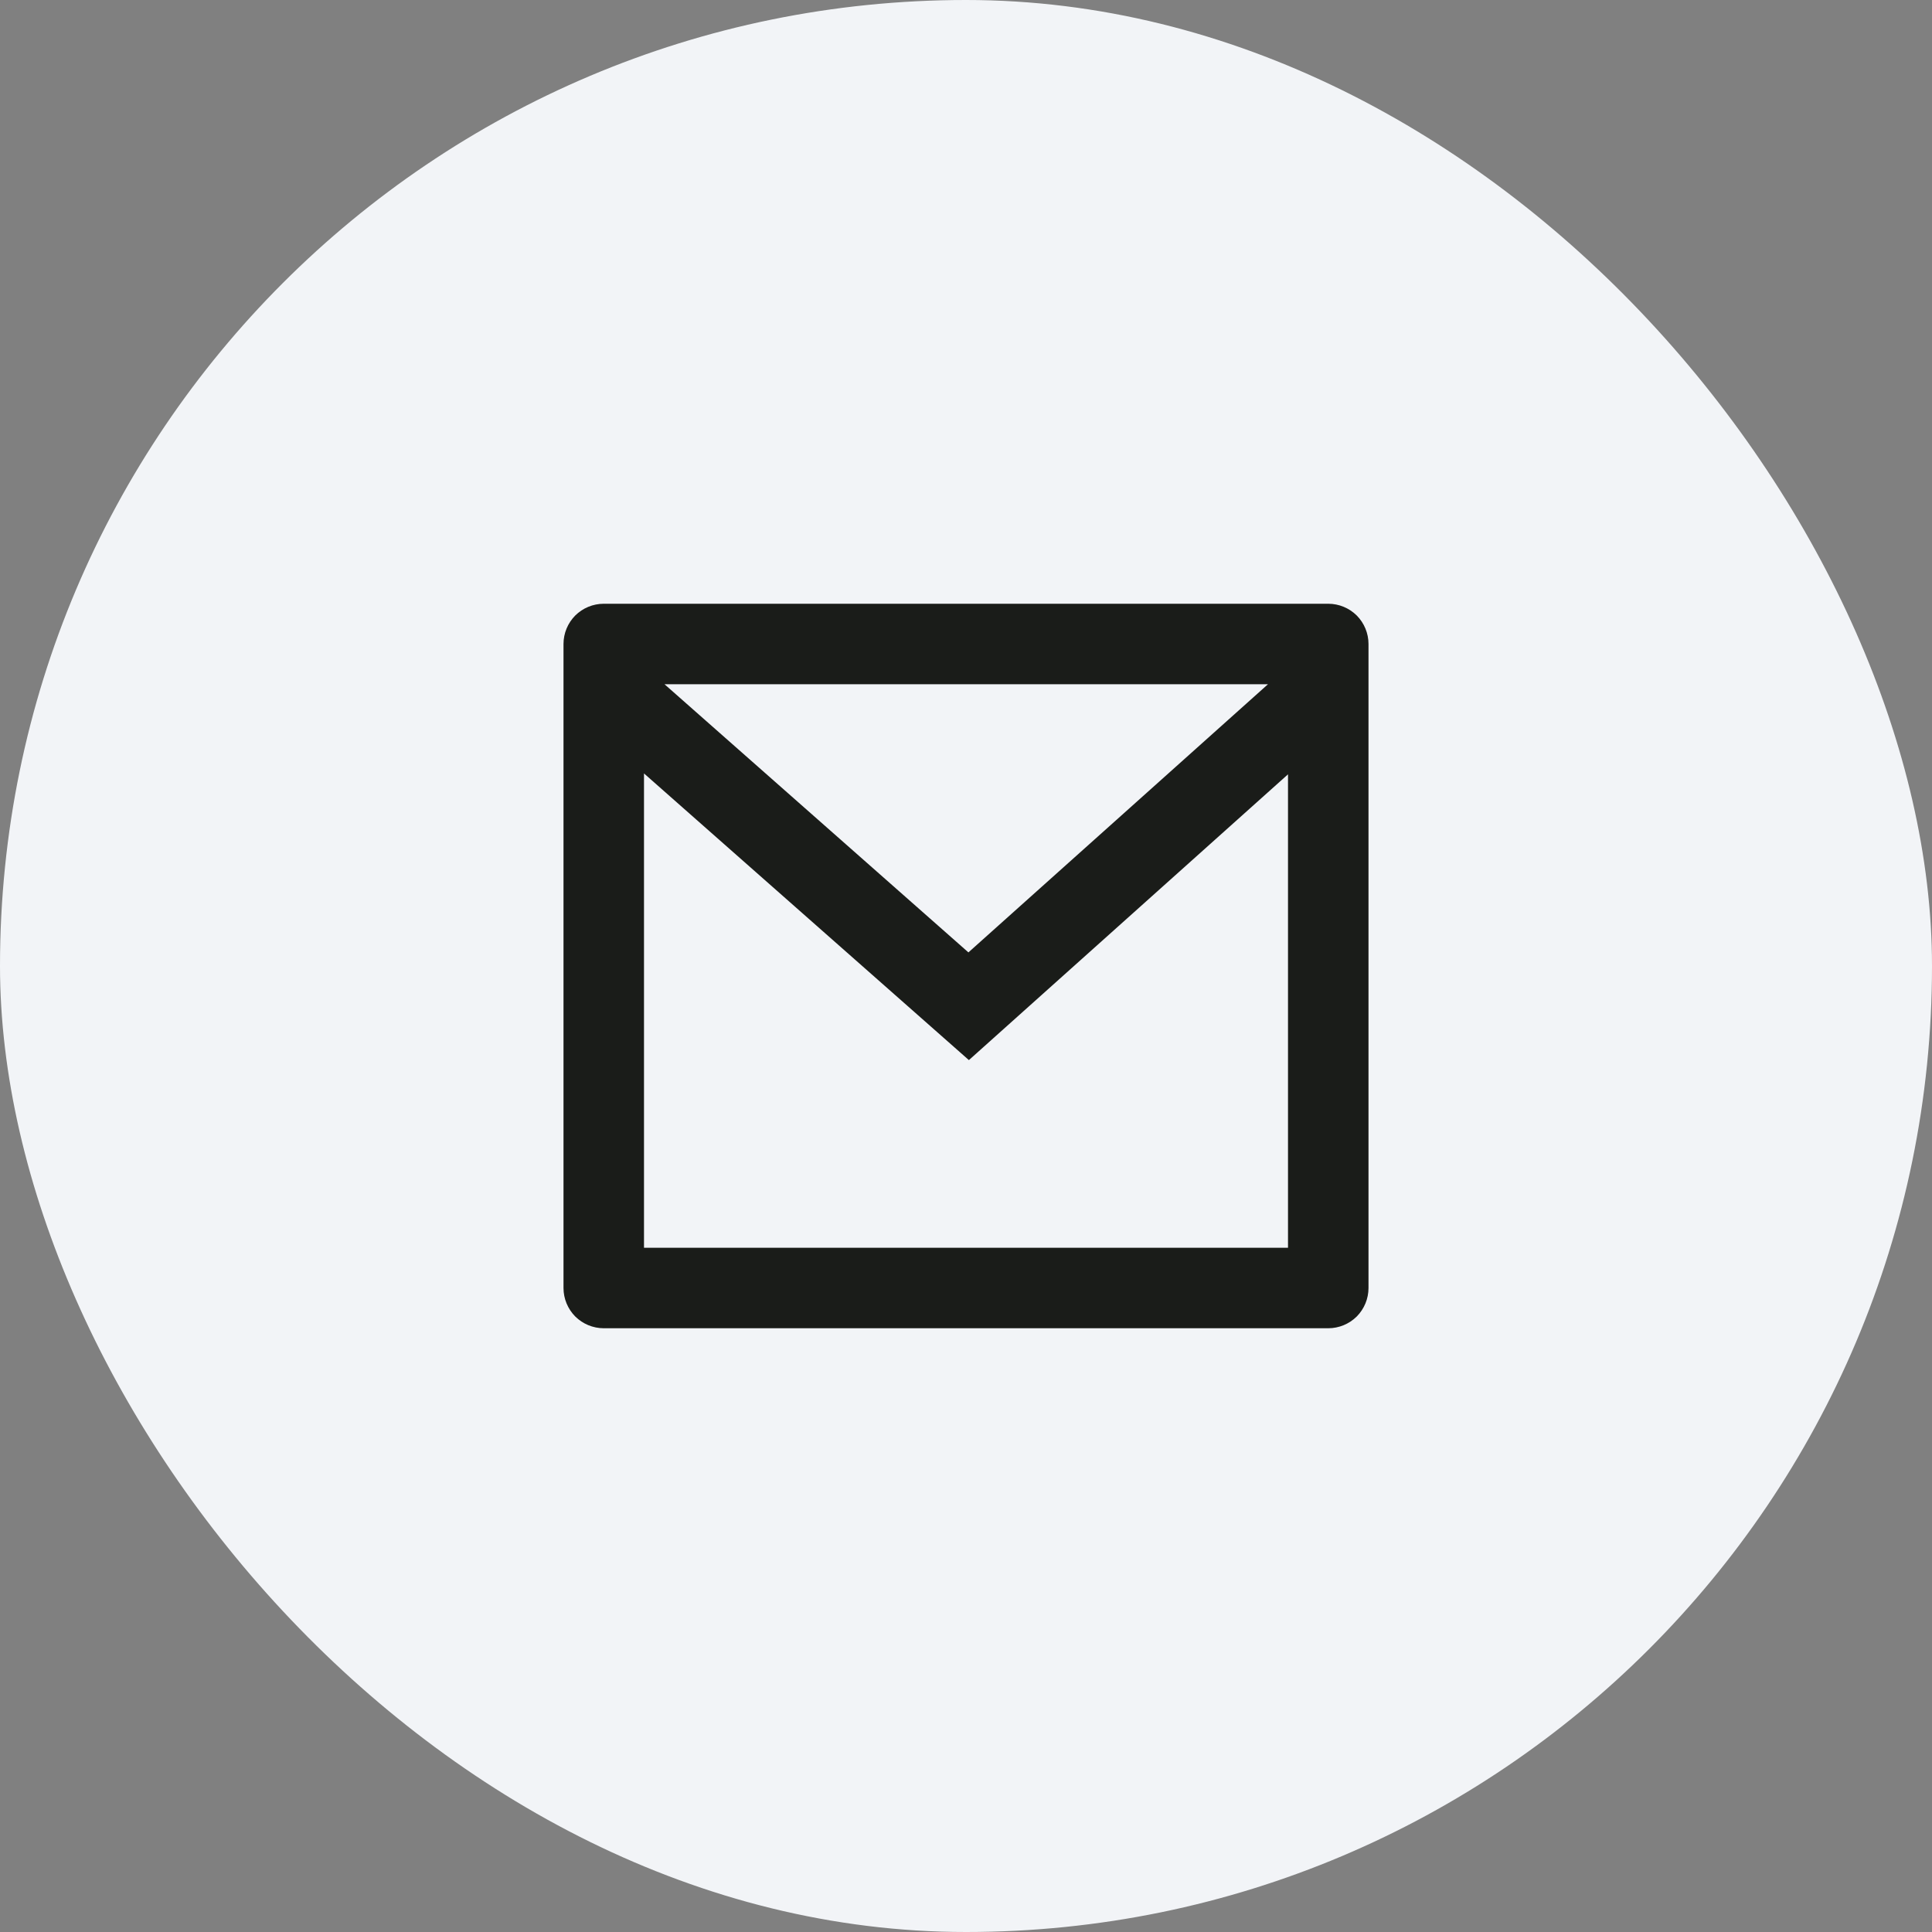
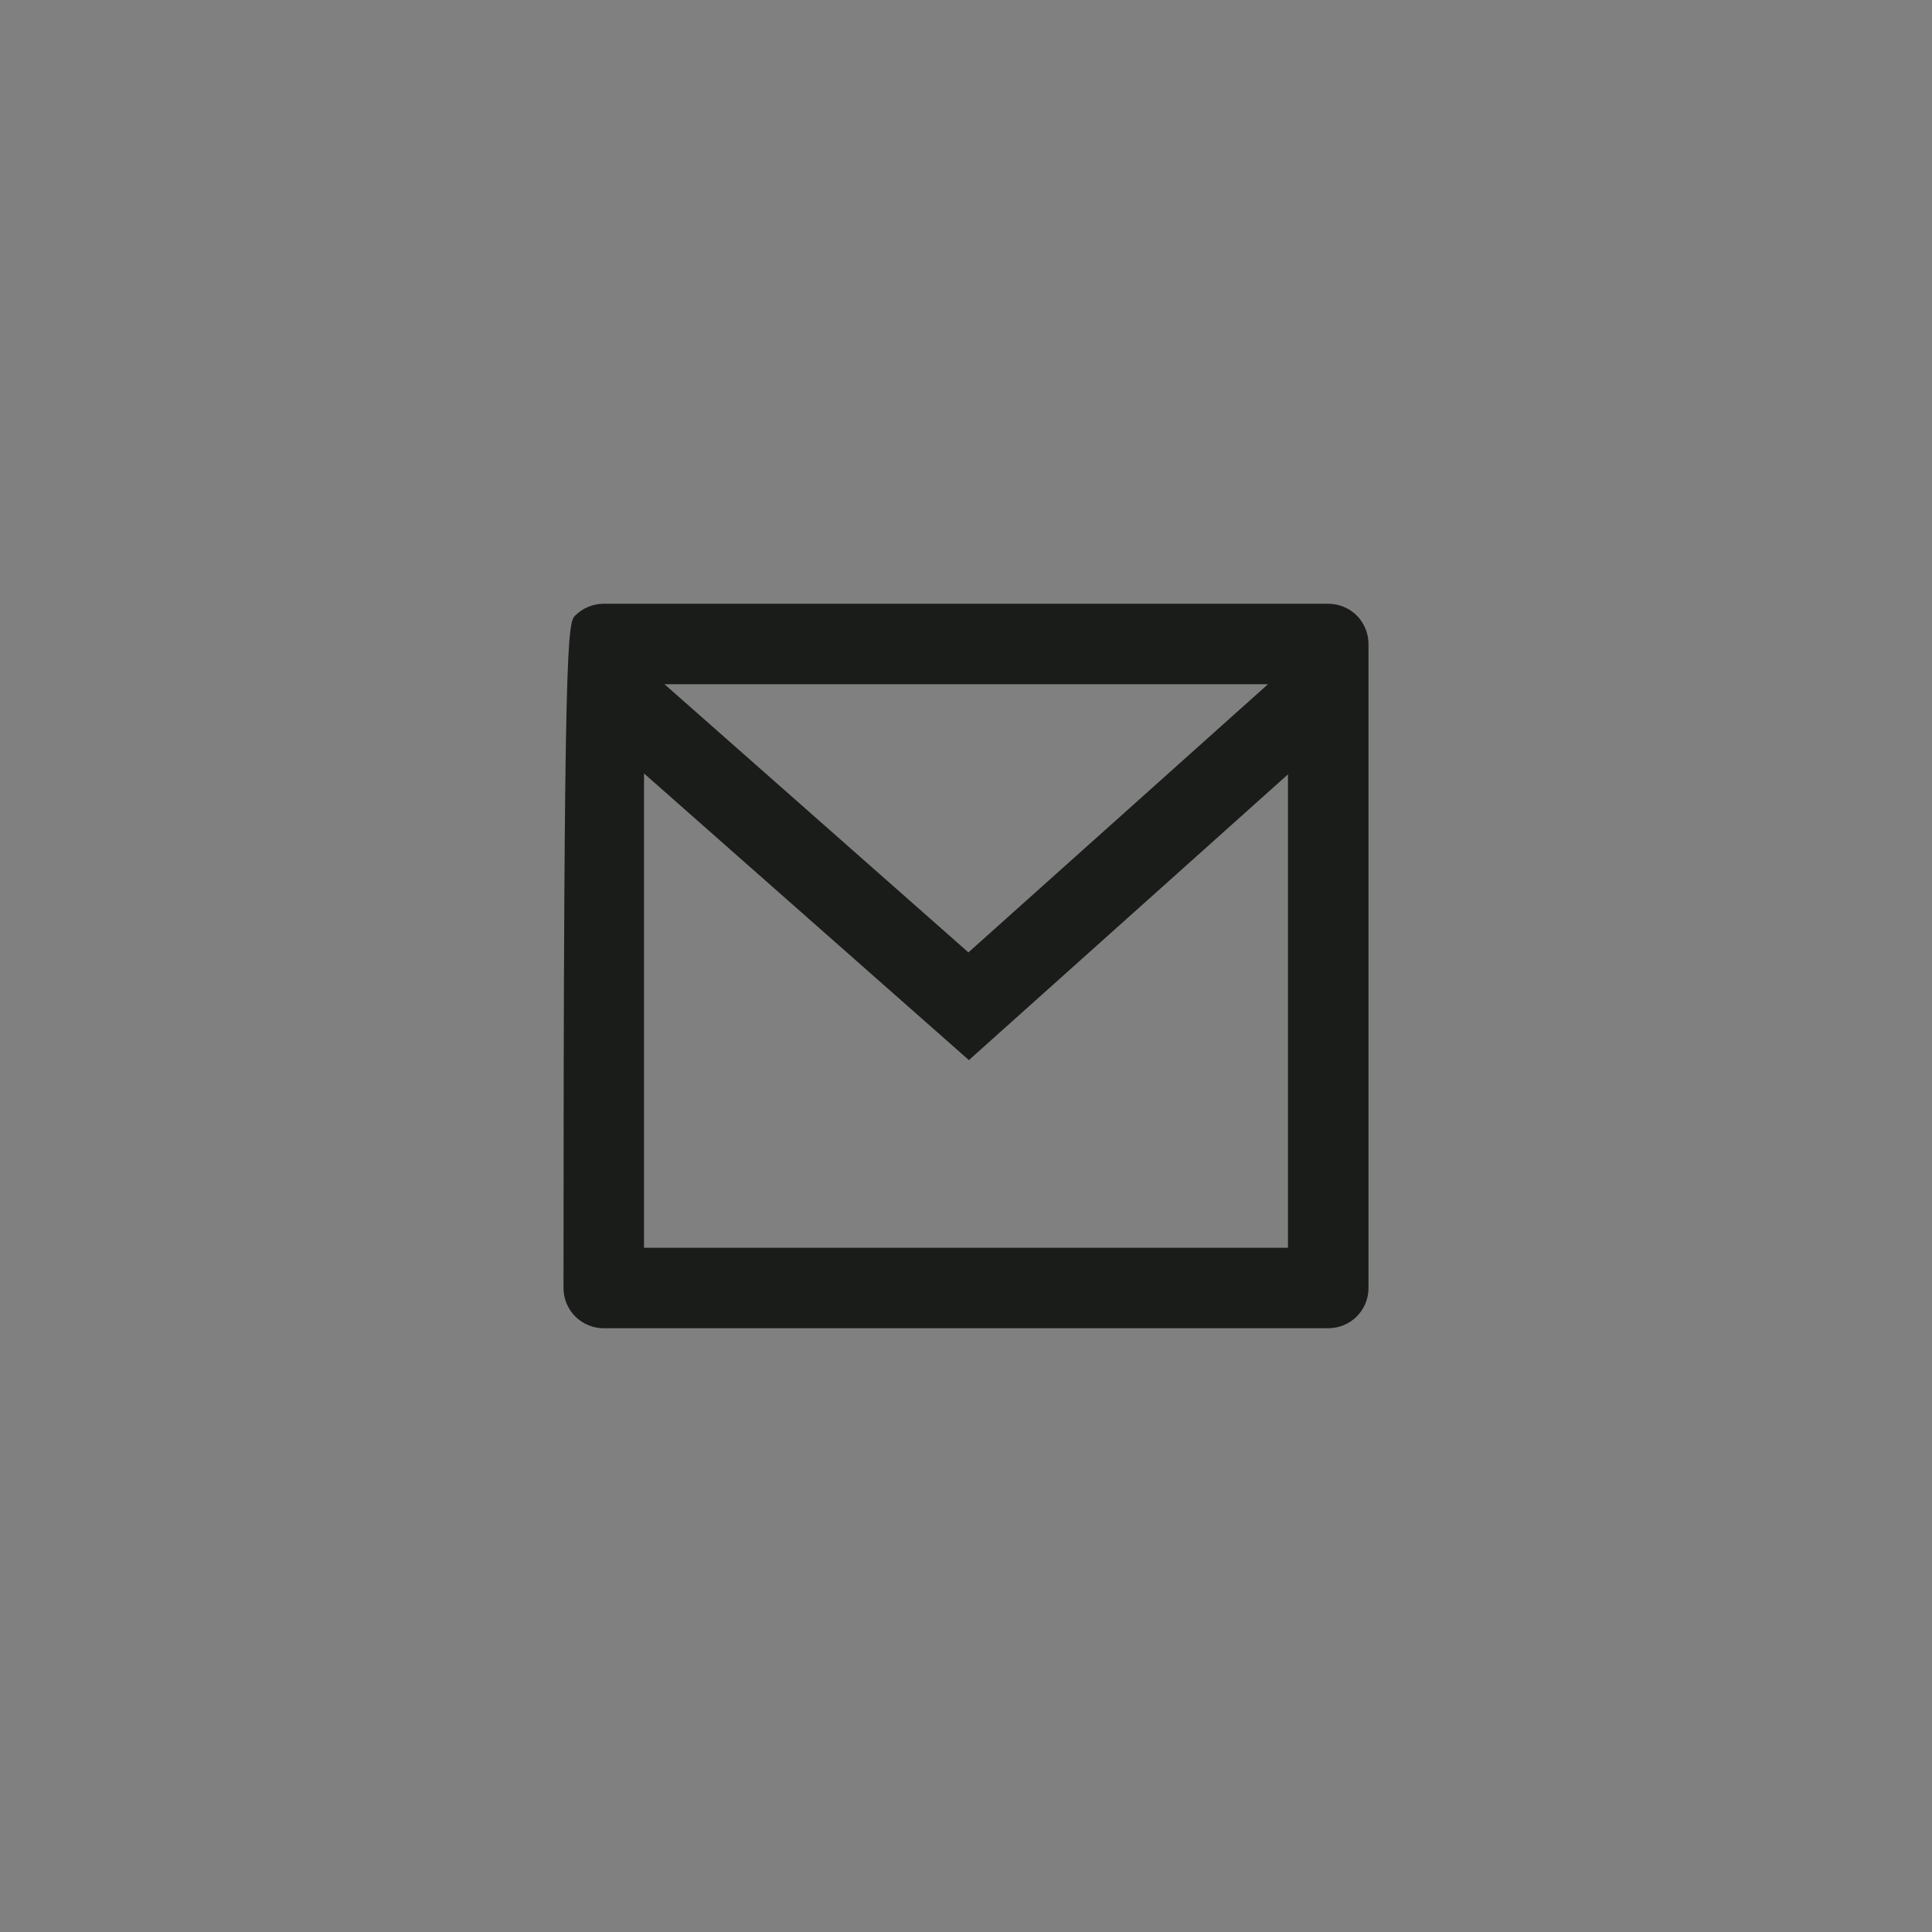
<svg xmlns="http://www.w3.org/2000/svg" width="24" height="24" viewBox="0 0 24 24" fill="none">
  <rect x="0" y="0" width="24" height="24" fill="#808080" stroke="none" />
-   <rect width="24" height="24" rx="12" fill="#F2F4F7" />
-   <path d="M7.5 7.5H16.5C16.633 7.5 16.76 7.553 16.854 7.646C16.947 7.74 17 7.867 17 8V16C17 16.133 16.947 16.26 16.854 16.354C16.76 16.447 16.633 16.5 16.5 16.5H7.5C7.367 16.5 7.24 16.447 7.146 16.354C7.053 16.26 7 16.133 7 16V8C7 7.867 7.053 7.74 7.146 7.646C7.24 7.553 7.367 7.5 7.5 7.5ZM16 9.619L12.036 13.169L8 9.608V15.5H16V9.619ZM8.255 8.5L12.03 11.831L15.751 8.5H8.255Z" fill="#1A1C19" />
+   <path d="M7.5 7.5H16.5C16.633 7.5 16.76 7.553 16.854 7.646C16.947 7.74 17 7.867 17 8V16C17 16.133 16.947 16.26 16.854 16.354C16.76 16.447 16.633 16.5 16.5 16.5H7.5C7.367 16.5 7.24 16.447 7.146 16.354C7.053 16.26 7 16.133 7 16C7 7.867 7.053 7.74 7.146 7.646C7.24 7.553 7.367 7.5 7.5 7.5ZM16 9.619L12.036 13.169L8 9.608V15.5H16V9.619ZM8.255 8.5L12.03 11.831L15.751 8.5H8.255Z" fill="#1A1C19" />
</svg>